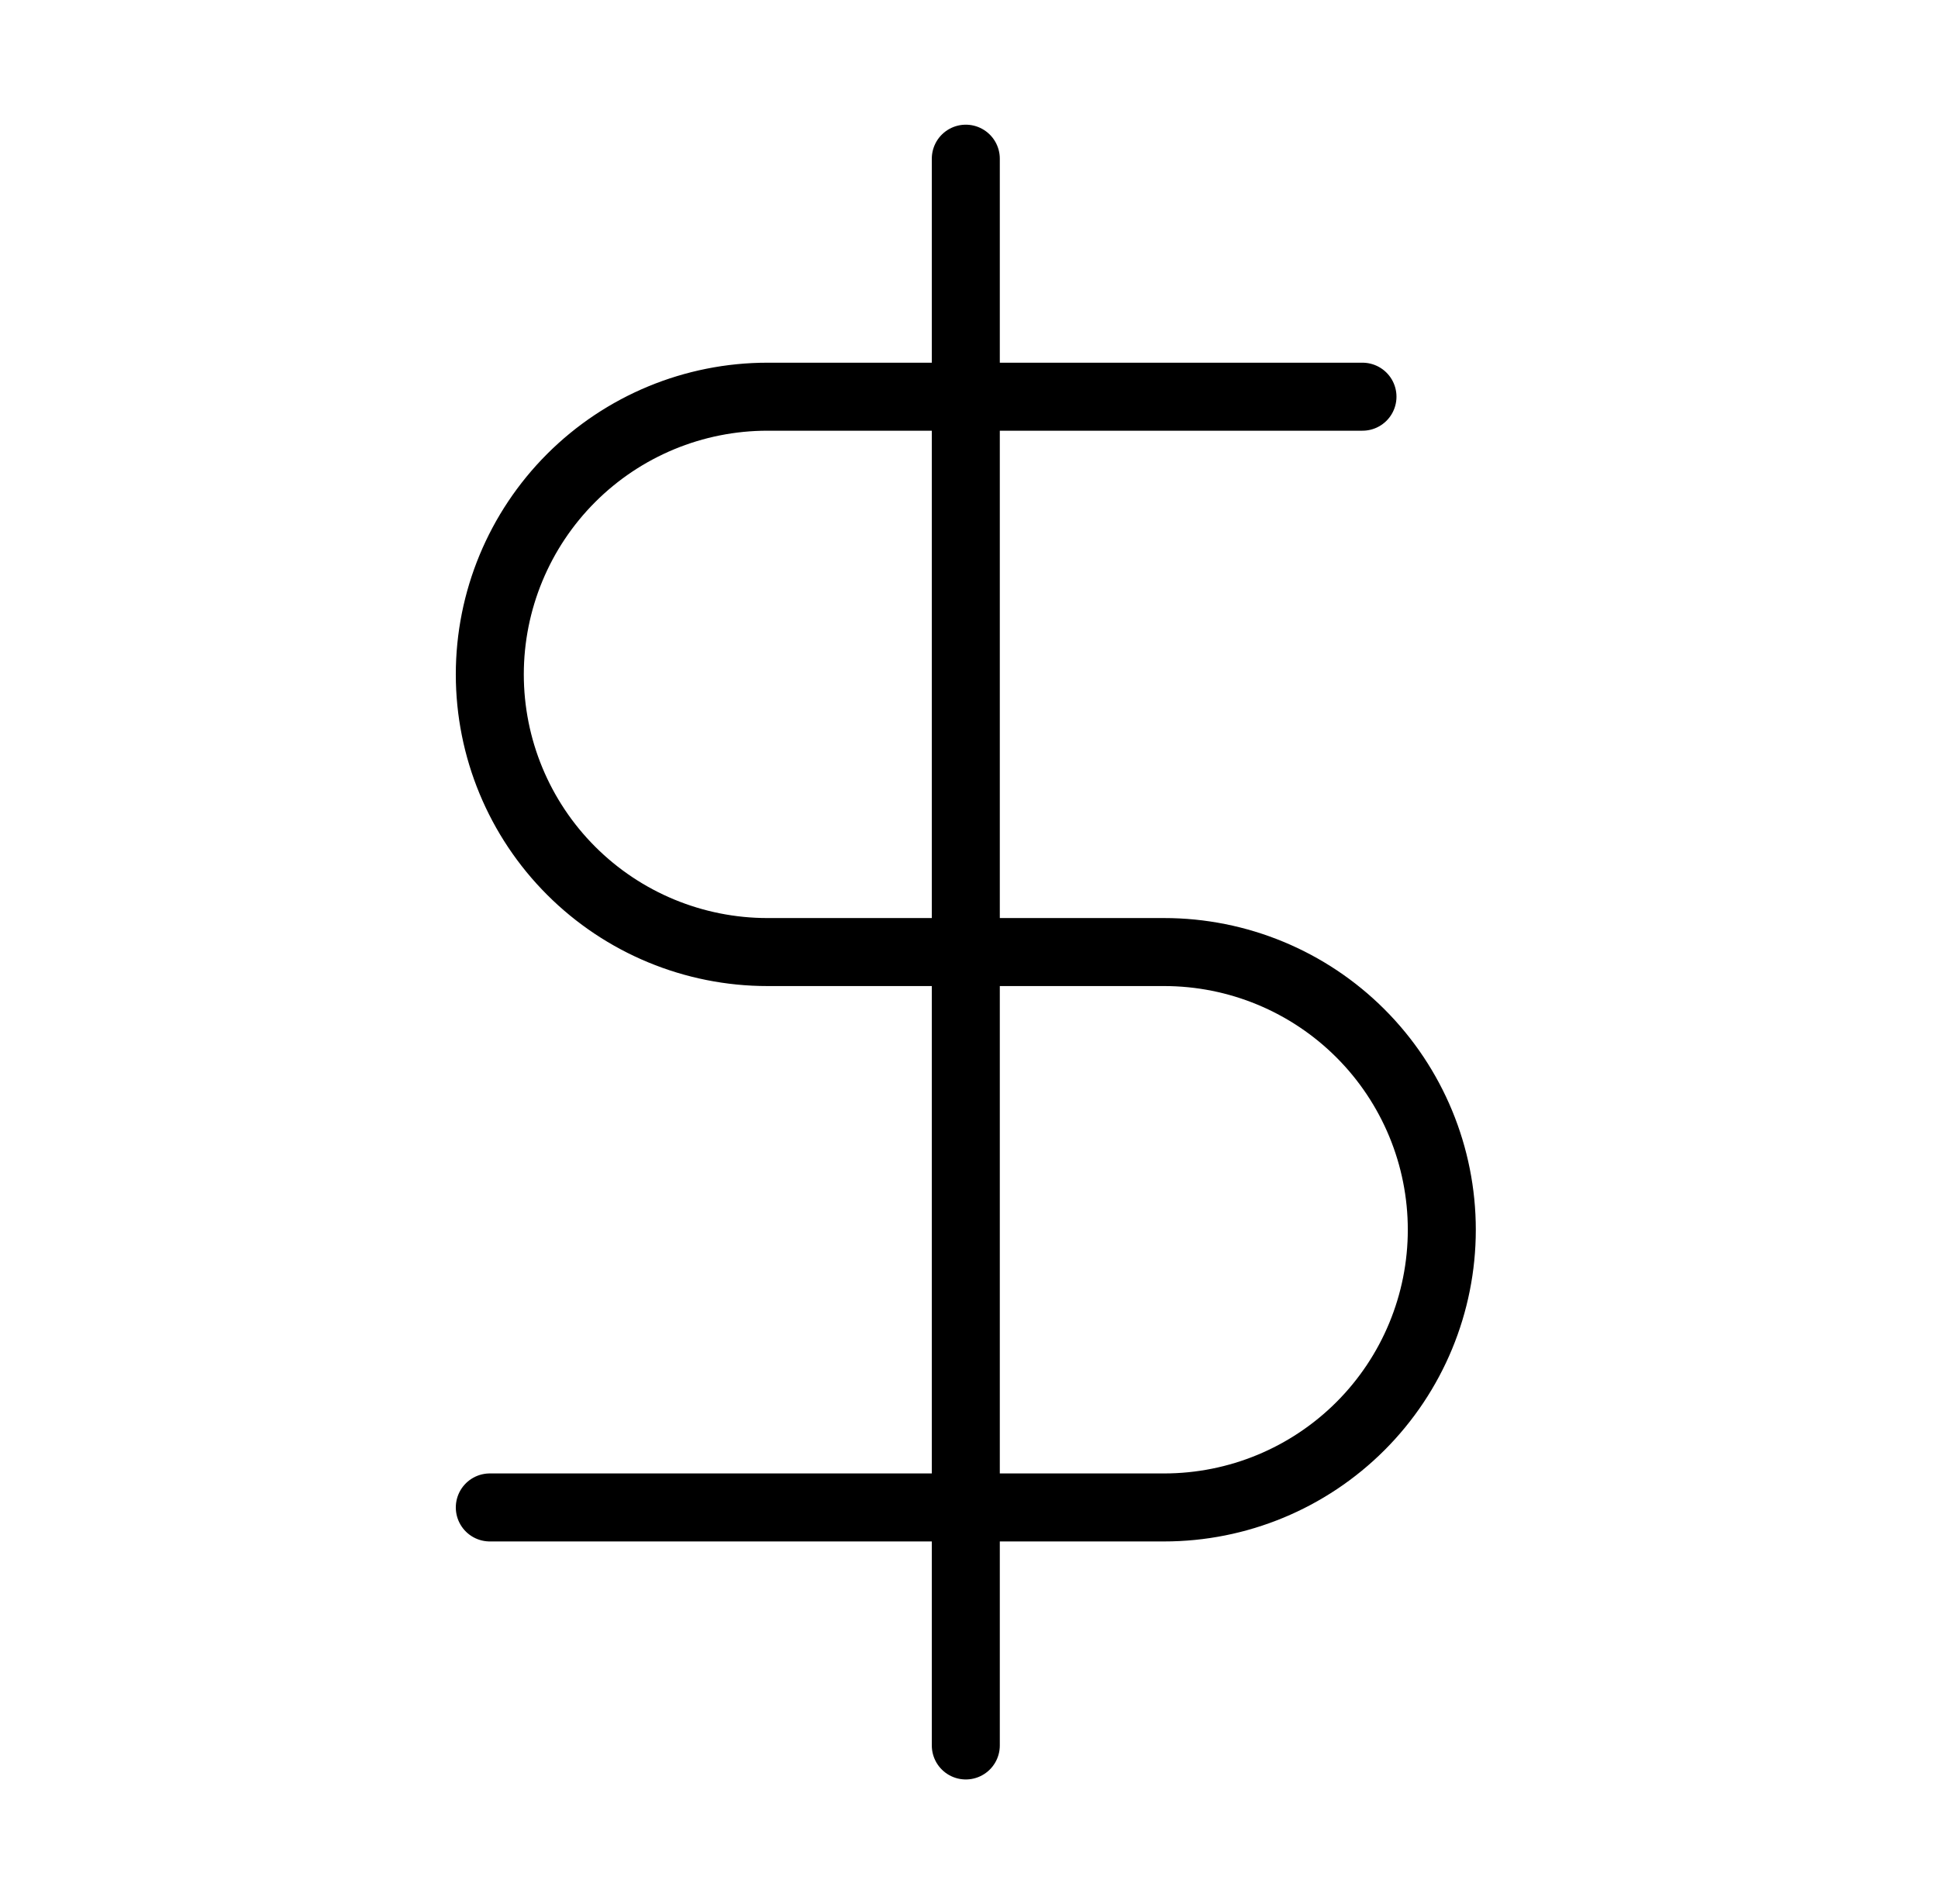
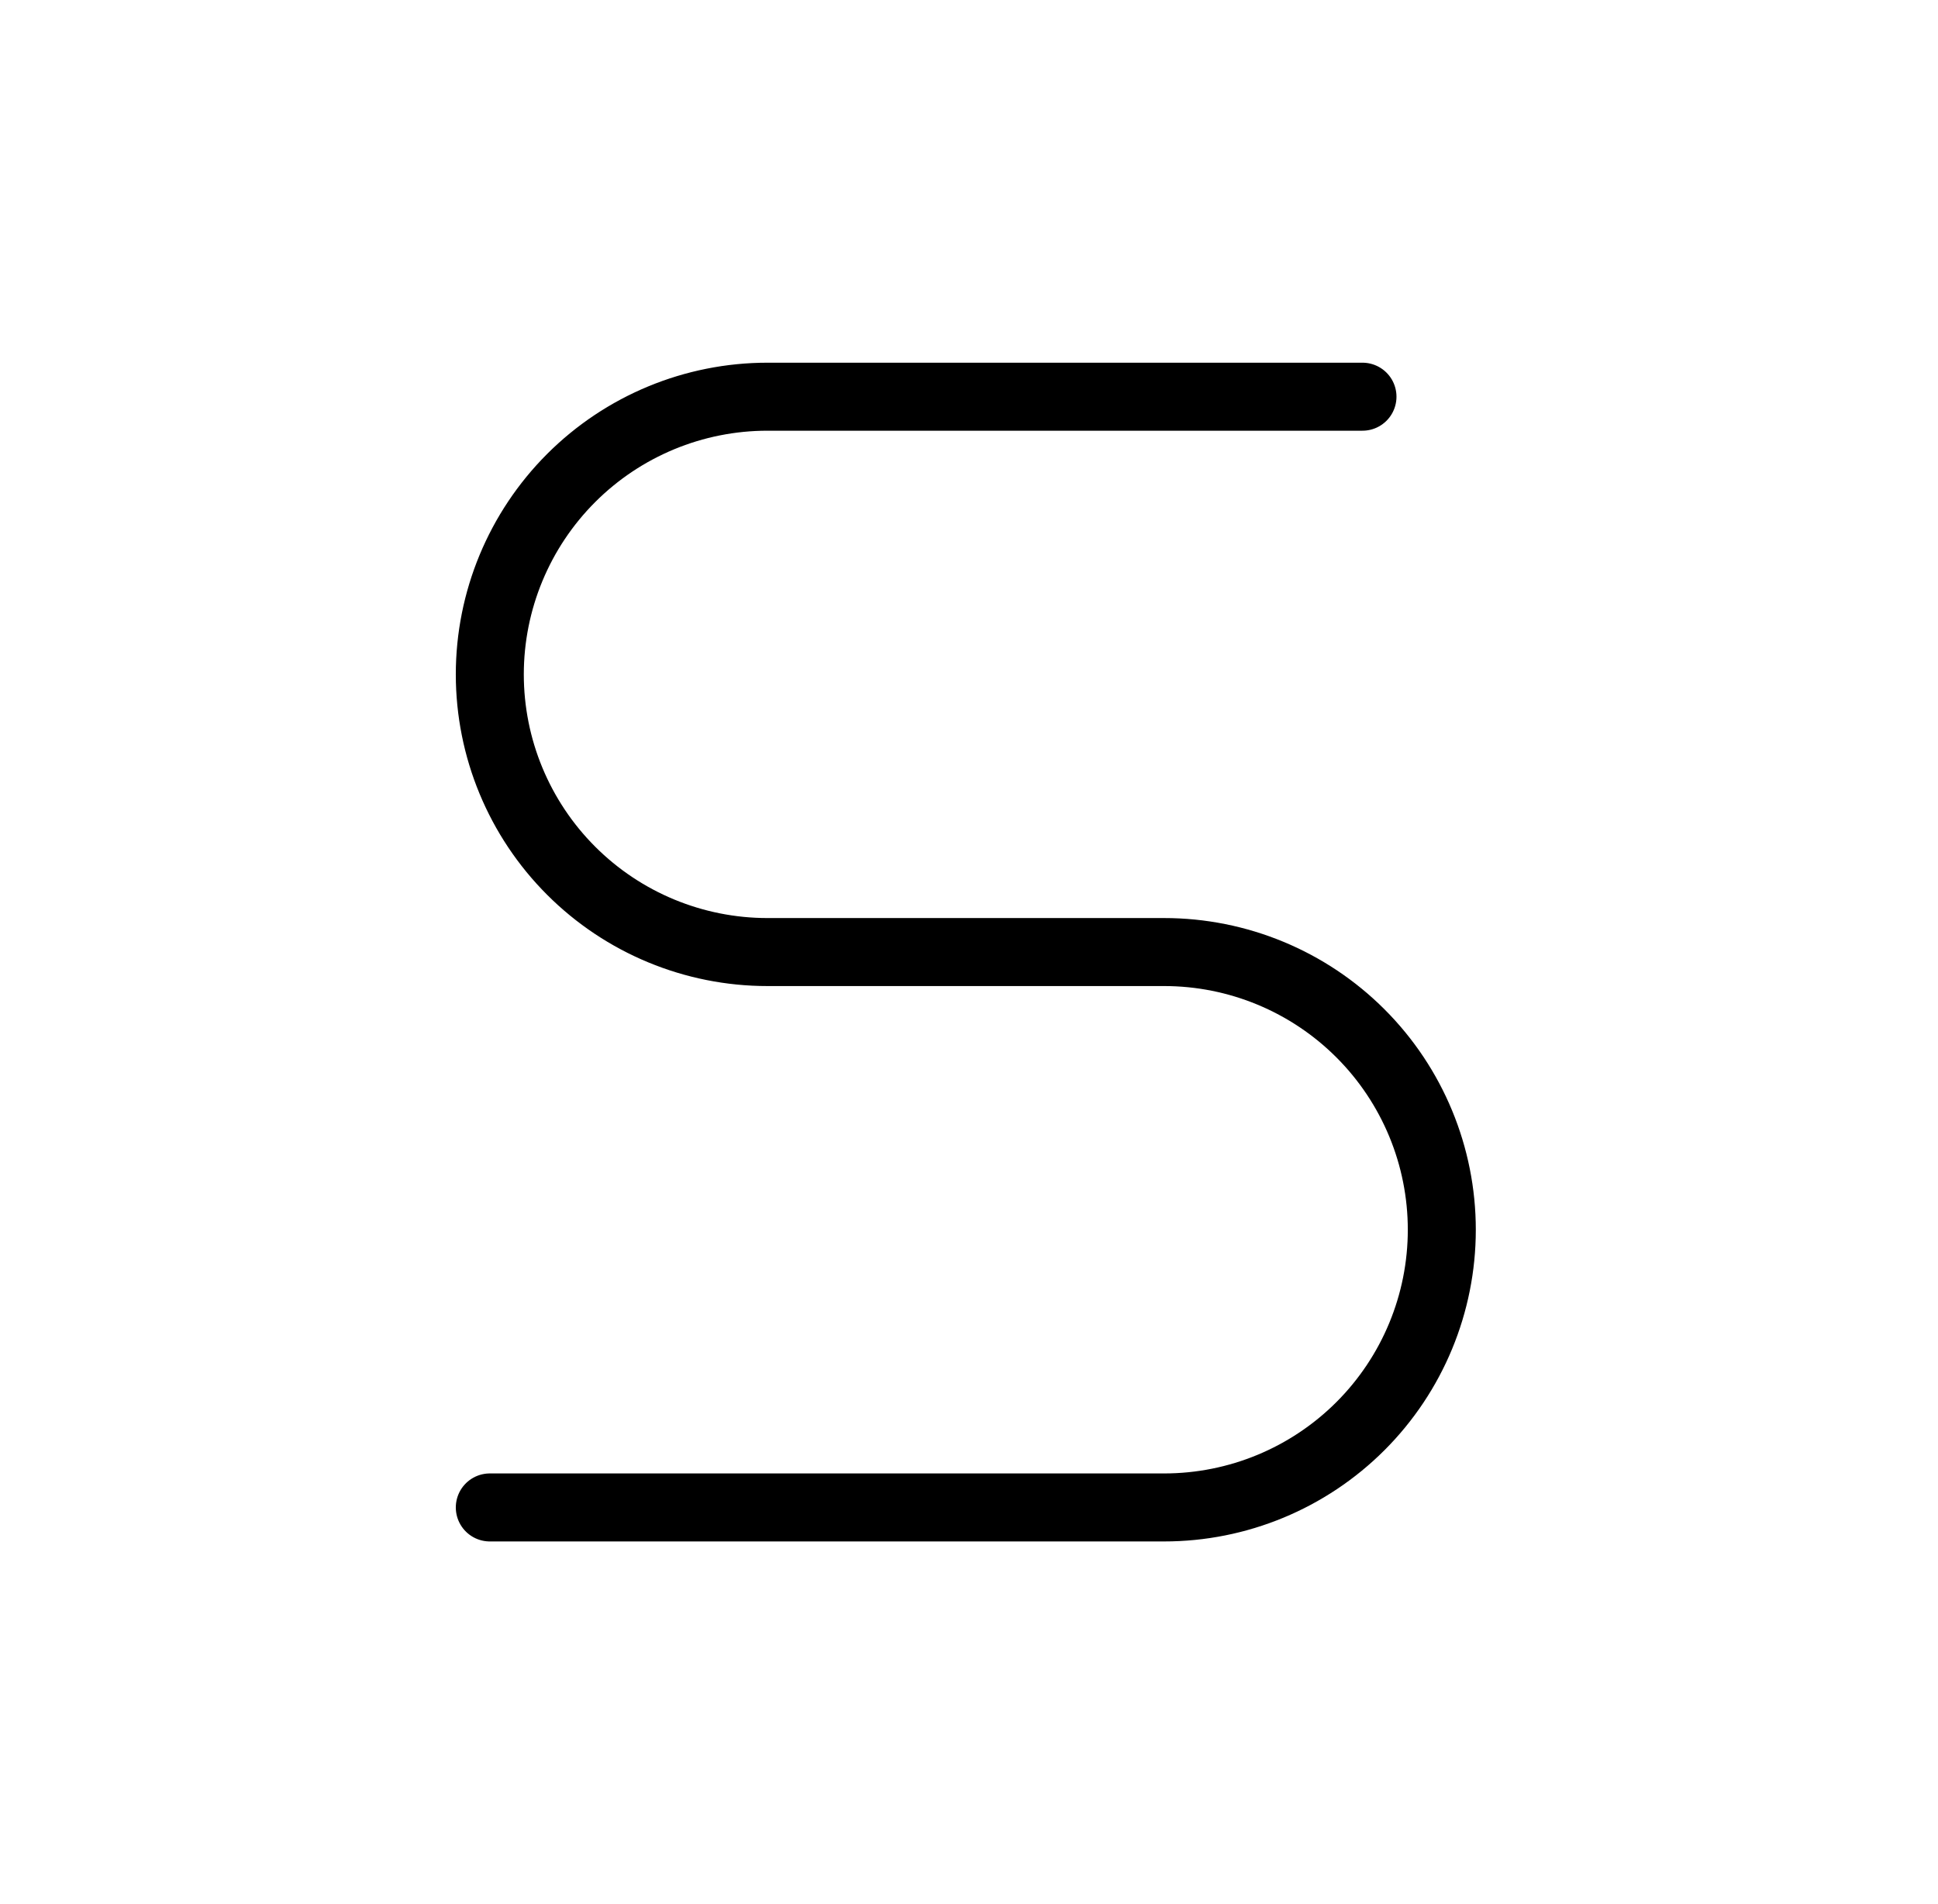
<svg xmlns="http://www.w3.org/2000/svg" width="57" height="56" viewBox="0 0 57 56" fill="none">
-   <path d="M28.406 4.667V51.334" stroke="black" stroke-width="2" stroke-linecap="round" stroke-linejoin="round" />
  <path d="M40.073 11.667H22.573C20.407 11.667 18.33 12.527 16.798 14.059C15.267 15.591 14.406 17.668 14.406 19.834C14.406 22 15.267 24.077 16.798 25.608C18.33 27.14 20.407 28 22.573 28H34.24C36.406 28 38.483 28.861 40.014 30.392C41.546 31.924 42.406 34.001 42.406 36.167C42.406 38.333 41.546 40.41 40.014 41.942C38.483 43.473 36.406 44.334 34.24 44.334H14.406" stroke="black" stroke-width="2" stroke-linecap="round" stroke-linejoin="round" />
</svg>